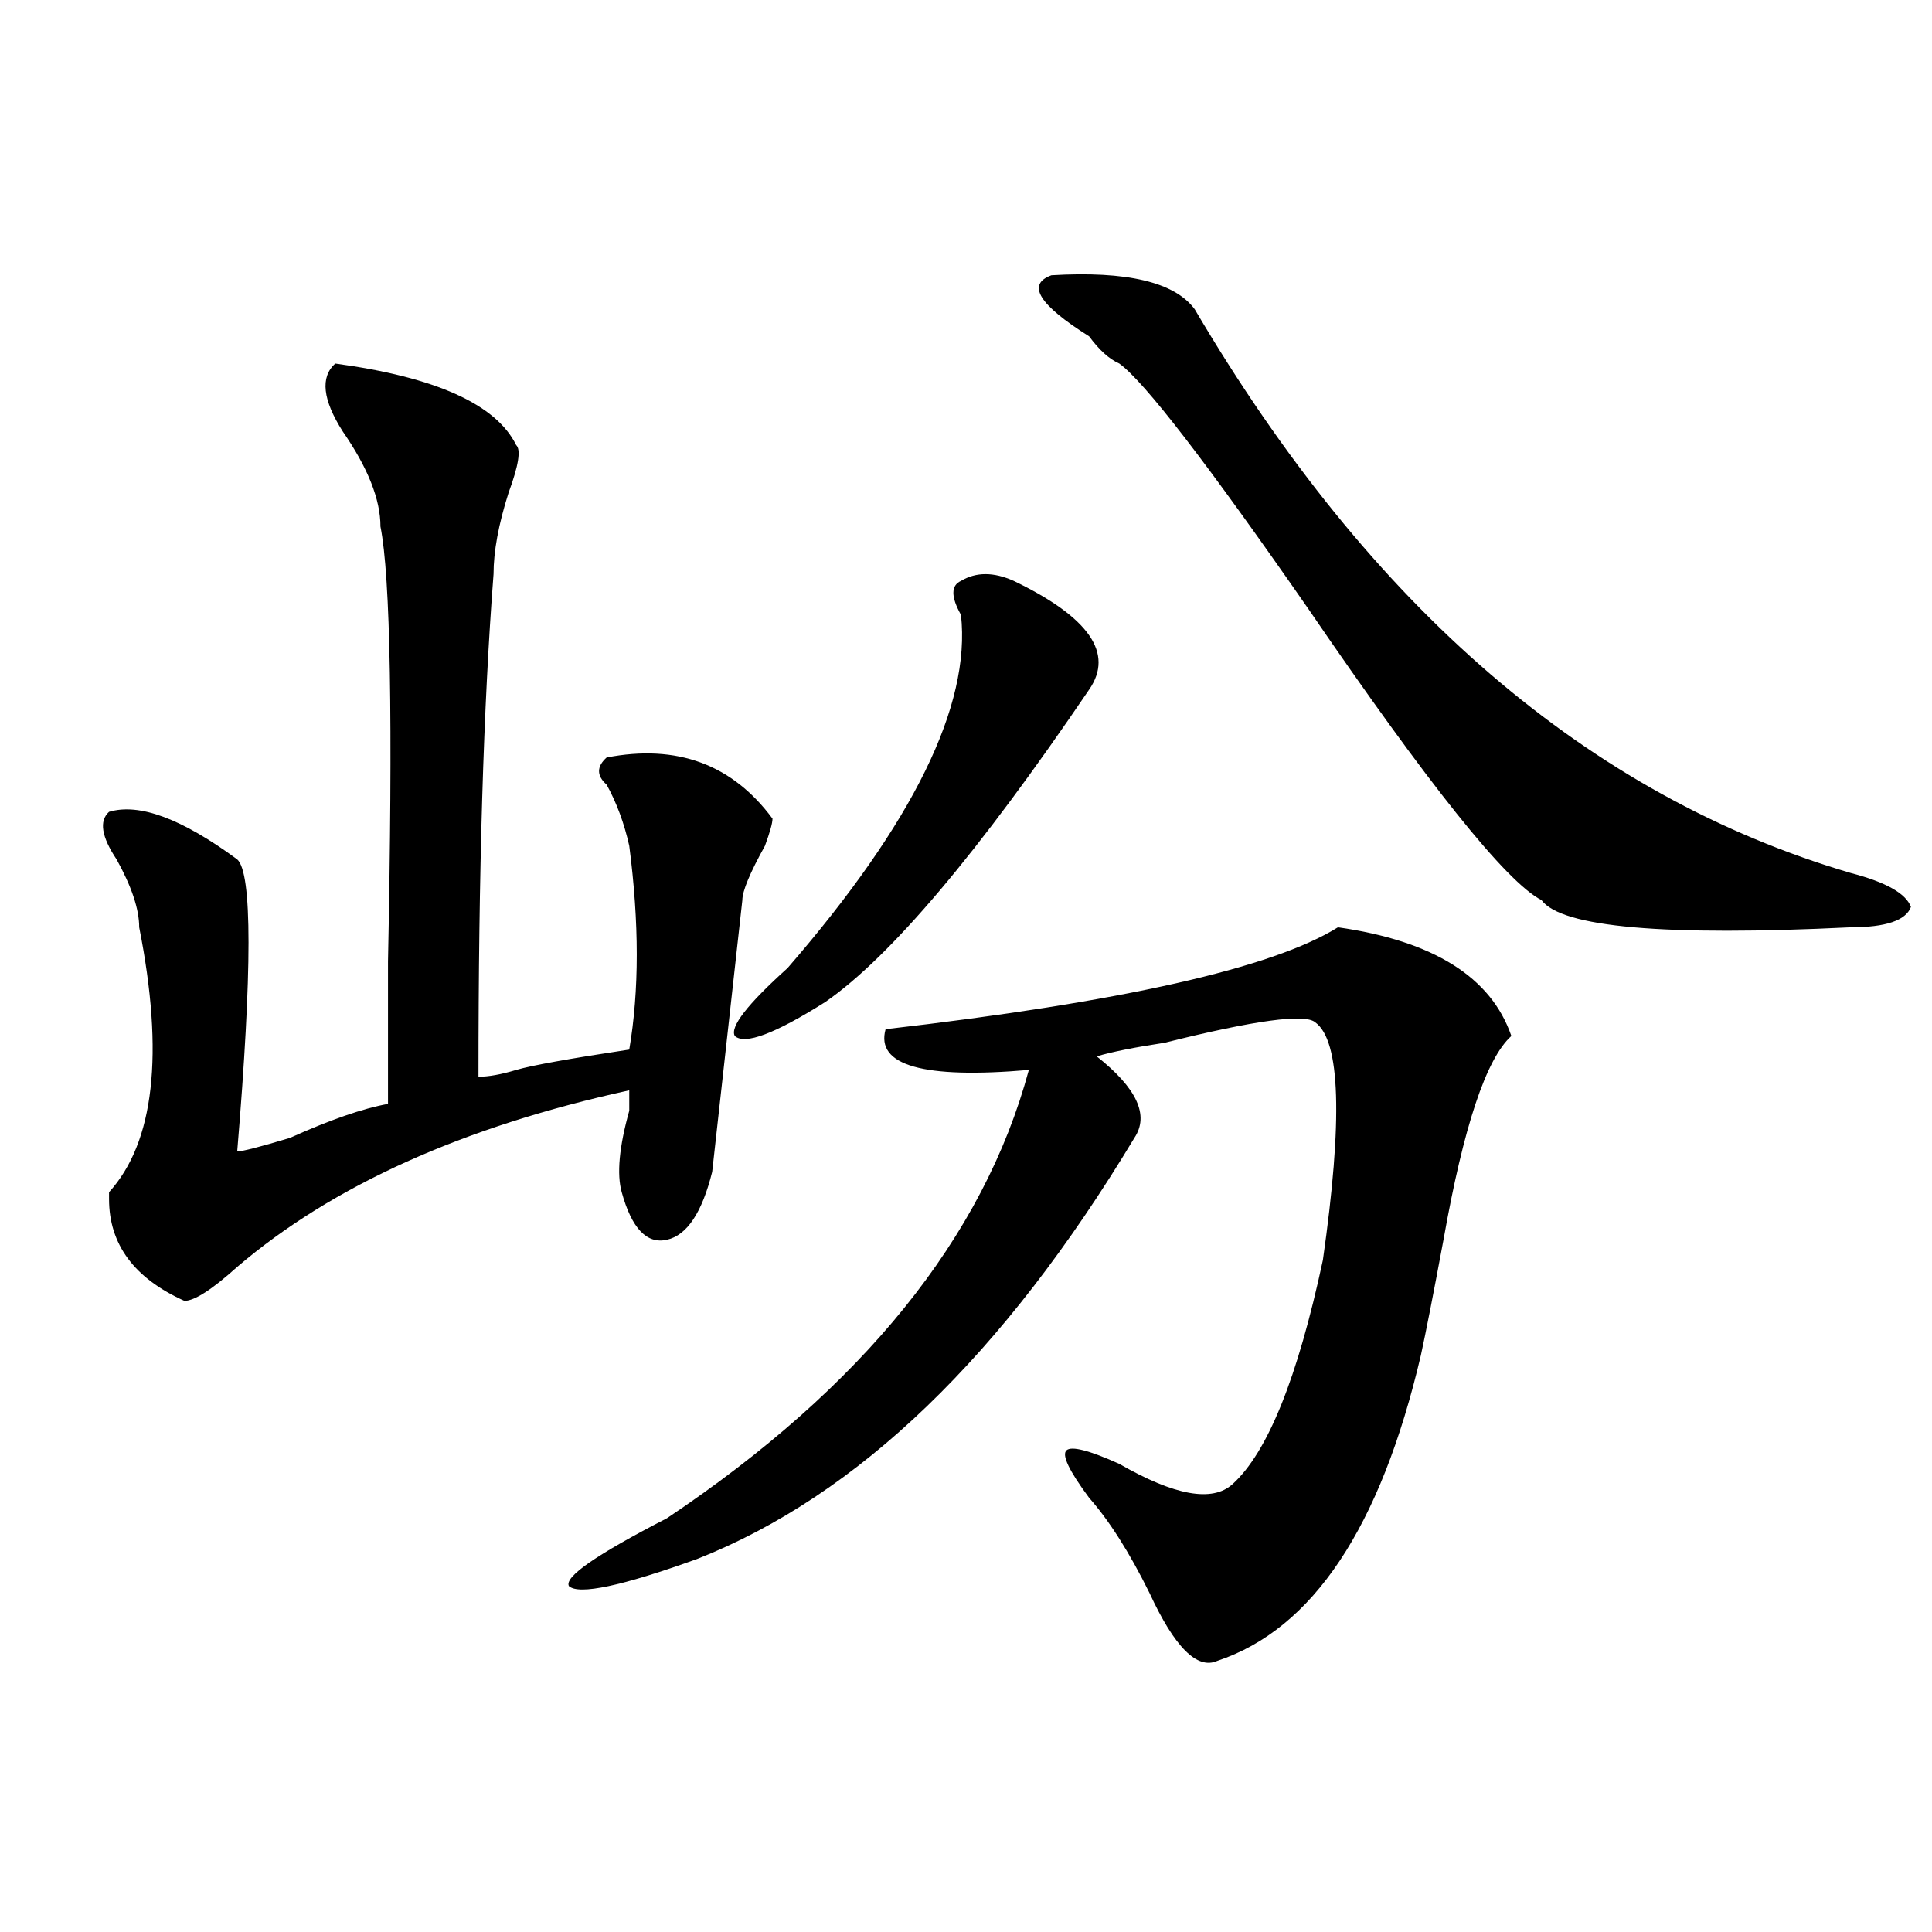
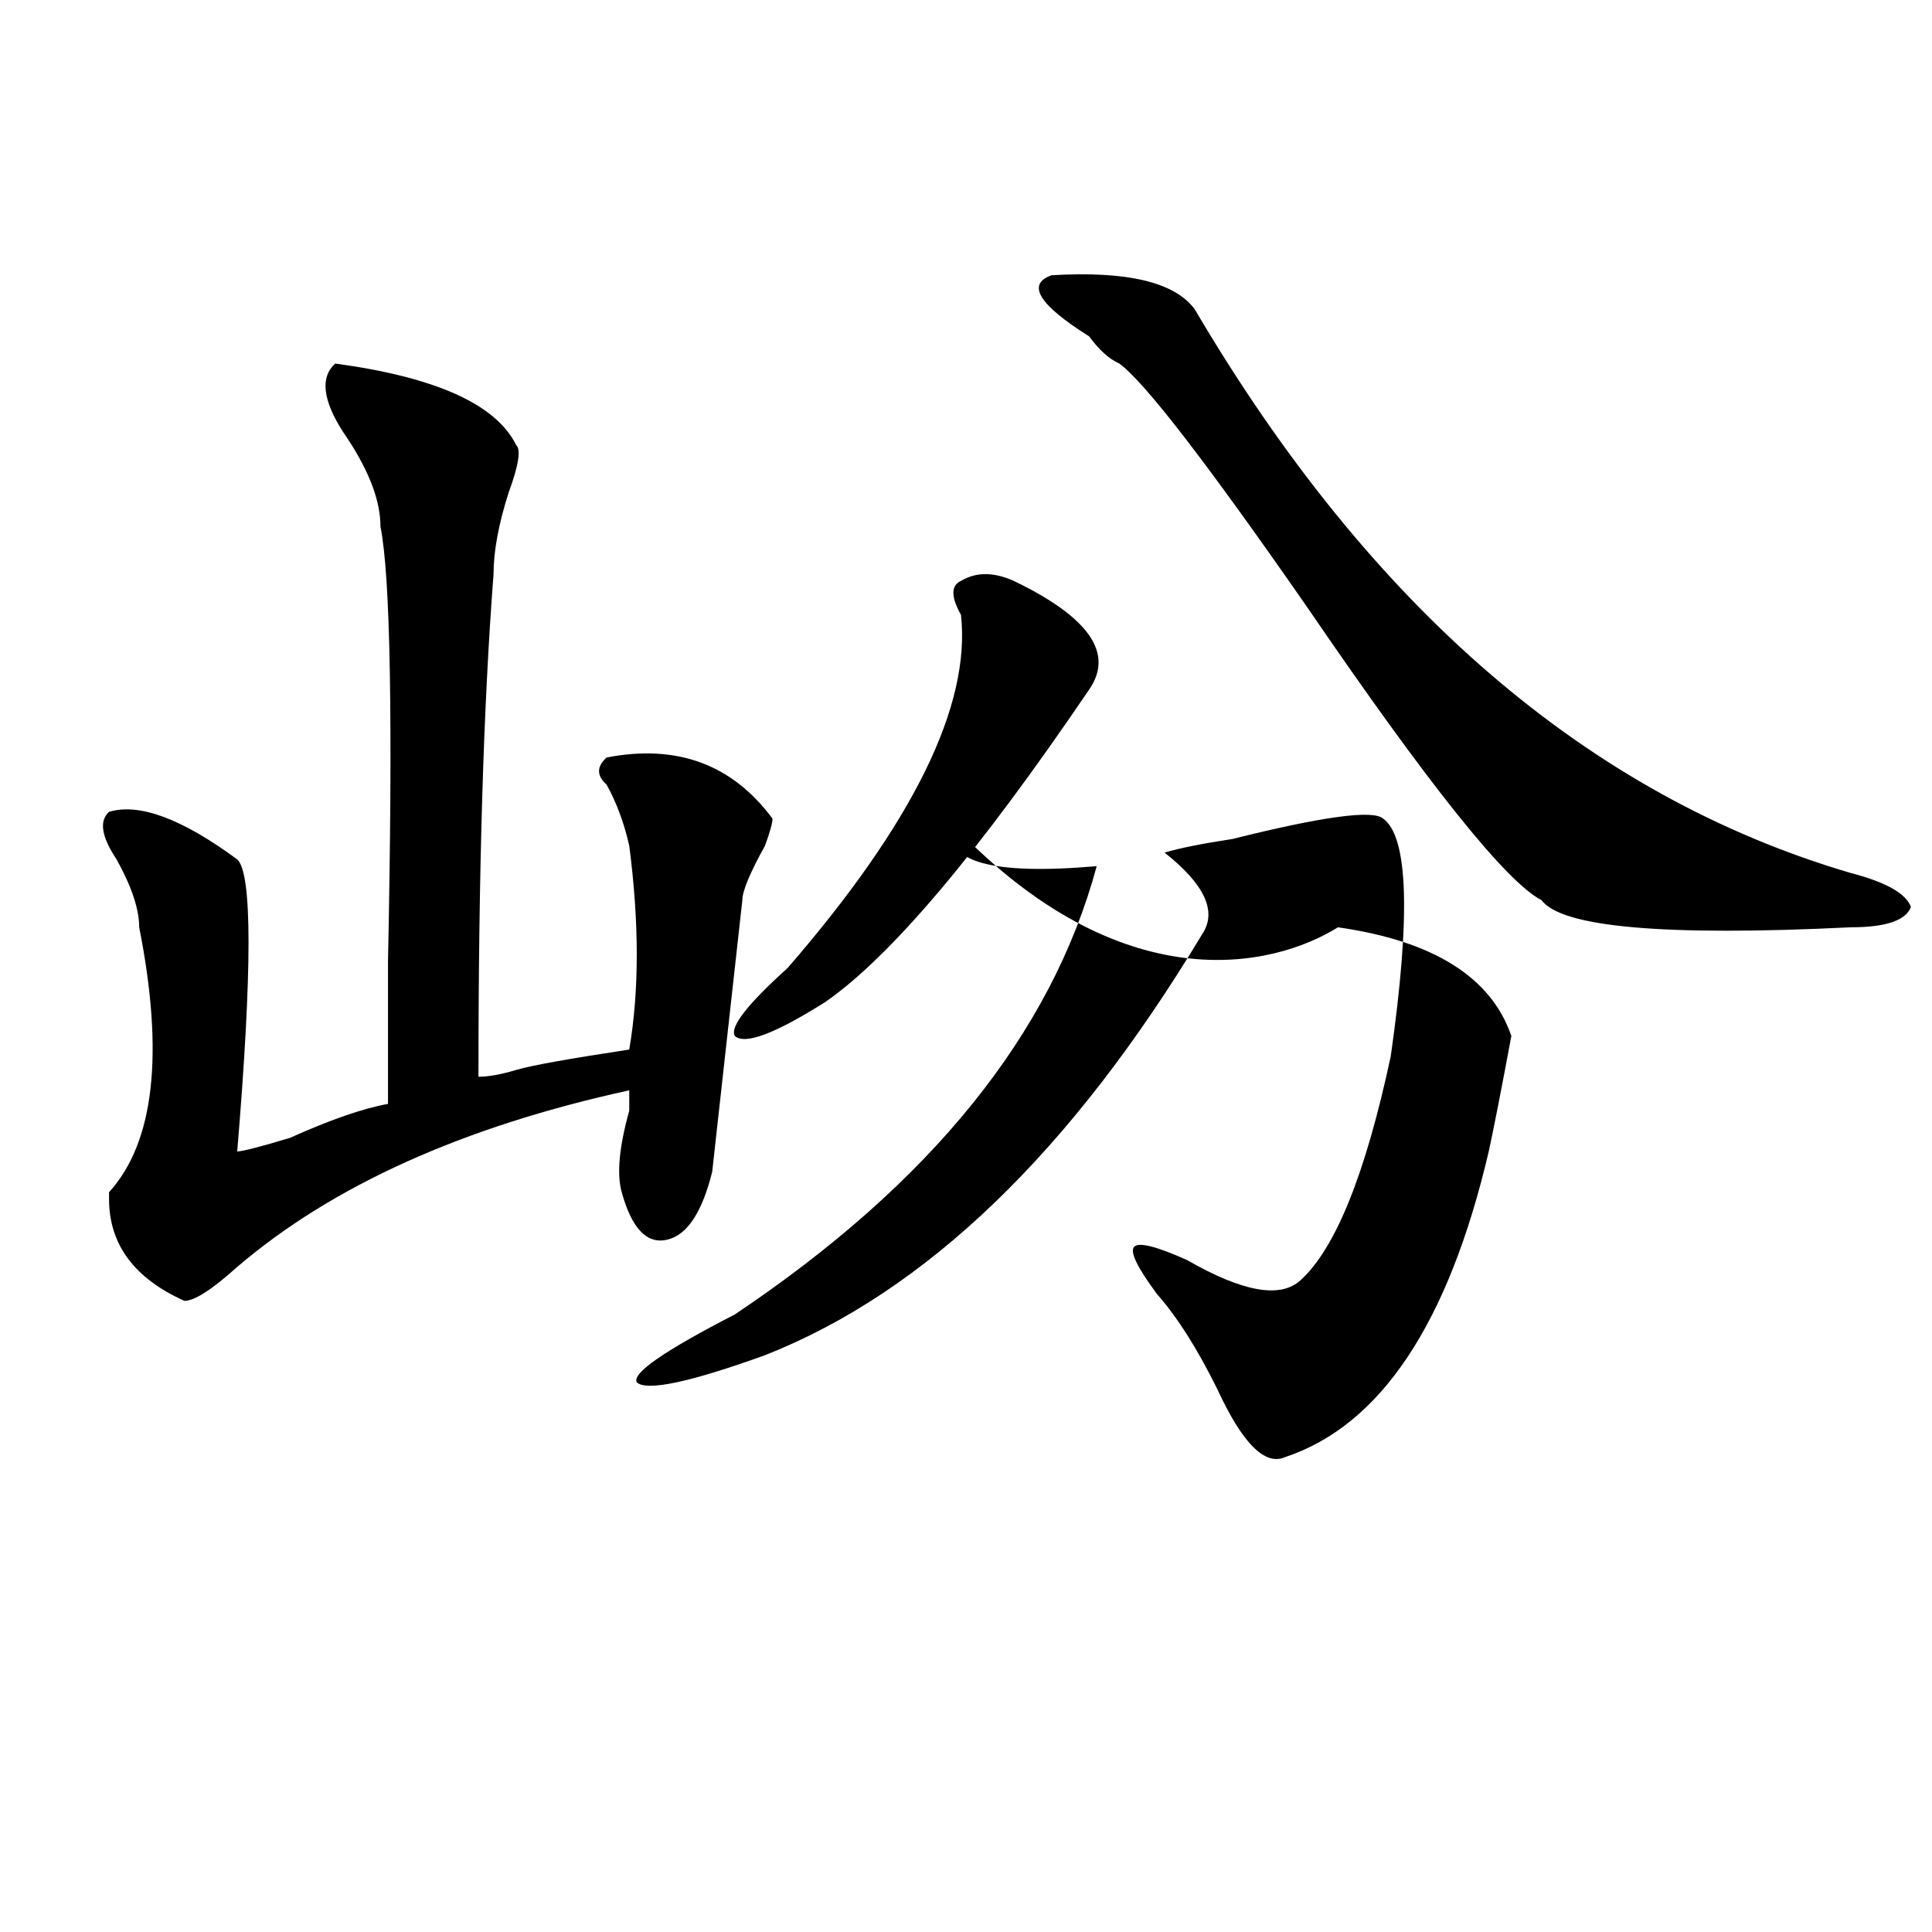
<svg xmlns="http://www.w3.org/2000/svg" version="1.1" id="图层_1" x="0px" y="0px" width="1000px" height="1000px" viewBox="0 0 1000 1000" enable-background="new 0 0 1000 1000" xml:space="preserve">
-   <path d="M173.508,188.172c52.011,7.031,83.229,21.094,93.656,42.188c2.561,2.362,1.28,10.547-3.902,24.609  c-5.244,16.425-7.805,30.487-7.805,42.188c-5.244,68.005-7.805,154.688-7.805,260.156c5.183,0,11.707-1.153,19.512-3.516  c7.805-2.308,27.316-5.823,58.535-10.547c5.183-30.433,5.183-65.589,0-105.469c-2.622-11.7-6.524-22.247-11.707-31.641  c-5.244-4.669-5.244-9.339,0-14.063c36.401-7.031,64.998,3.516,85.852,31.641c0,2.362-1.342,7.031-3.902,14.063  c-7.805,14.063-11.707,23.456-11.707,28.125c-5.244,46.911-10.427,93.769-15.609,140.625c-5.244,21.094-13.049,32.849-23.414,35.156  c-10.427,2.362-18.231-5.823-23.414-24.609c-2.622-9.339-1.342-23.401,3.902-42.188c0-4.669,0-8.185,0-10.547  c-85.852,18.786-153.533,49.219-202.922,91.406c-13.049,11.755-22.134,17.578-27.316,17.578  c-26.036-11.7-39.023-29.278-39.023-52.734v-3.516c23.414-25.763,28.597-71.466,15.609-137.109c0-9.339-3.902-21.094-11.707-35.156  c-7.805-11.7-9.146-19.886-3.902-24.609c15.609-4.669,37.682,3.516,66.34,24.609c7.805,7.031,7.805,57.458,0,151.172  c2.561,0,11.707-2.308,27.316-7.031c20.792-9.339,37.682-15.216,50.73-17.578c0-14.063,0-38.672,0-73.828  c2.561-124.2,1.28-199.183-3.902-225c0-14.063-6.524-30.433-19.512-49.219C166.983,206.958,165.703,195.203,173.508,188.172z   M692.52,479.969c49.389,7.031,79.327,25.817,89.754,56.25c-13.049,11.755-24.756,46.911-35.121,105.469  c-5.244,28.125-9.146,48.065-11.707,59.766c-20.854,89.099-55.975,141.778-105.363,158.203  c-10.427,4.669-22.134-7.031-35.121-35.156c-10.427-21.094-20.854-37.464-31.219-49.219c-10.427-14.063-14.329-22.247-11.707-24.609  c2.561-2.308,11.707,0,27.316,7.031c28.597,16.425,48.108,19.94,58.535,10.547c18.17-16.37,33.779-55.042,46.828-116.016  c10.365-72.62,9.085-113.653-3.902-123.047c-5.244-4.669-31.219-1.153-78.047,10.547c-15.609,2.362-27.316,4.724-35.121,7.031  c20.792,16.425,27.316,30.487,19.512,42.188c-67.682,112.5-143.106,185.175-226.336,217.969  c-39.023,14.063-61.157,18.731-66.34,14.063c-2.622-4.725,14.268-16.37,50.73-35.156c101.461-67.95,163.898-145.294,187.313-232.031  c-54.633,4.724-79.389-2.308-74.145-21.094C580.632,518.641,658.679,501.063,692.52,479.969z M524.719,300.672  c39.023,18.786,52.011,37.519,39.023,56.25c-57.255,84.375-102.803,138.317-136.582,161.719  c-26.036,16.425-41.646,22.302-46.828,17.578c-2.622-4.669,6.463-16.37,27.316-35.156c64.998-74.981,94.937-135.901,89.754-182.813  c-5.244-9.339-5.244-15.216,0-17.578C505.207,296.003,514.292,296.003,524.719,300.672z M544.23,142.469  c39.023-2.308,63.718,3.516,74.145,17.578c91.034,154.688,204.202,251.972,339.504,291.797c18.17,4.724,28.597,10.547,31.219,17.578  c-2.622,7.031-13.049,10.547-31.219,10.547c-96.278,4.724-149.631,0-159.996-14.063c-18.231-9.339-58.535-59.766-120.973-151.172  c-52.072-74.981-84.571-117.169-97.559-126.563c-5.244-2.308-10.427-7.031-15.609-14.063  C537.706,157.739,531.182,147.192,544.23,142.469z" />
+   <path d="M173.508,188.172c52.011,7.031,83.229,21.094,93.656,42.188c2.561,2.362,1.28,10.547-3.902,24.609  c-5.244,16.425-7.805,30.487-7.805,42.188c-5.244,68.005-7.805,154.688-7.805,260.156c5.183,0,11.707-1.153,19.512-3.516  c7.805-2.308,27.316-5.823,58.535-10.547c5.183-30.433,5.183-65.589,0-105.469c-2.622-11.7-6.524-22.247-11.707-31.641  c-5.244-4.669-5.244-9.339,0-14.063c36.401-7.031,64.998,3.516,85.852,31.641c0,2.362-1.342,7.031-3.902,14.063  c-7.805,14.063-11.707,23.456-11.707,28.125c-5.244,46.911-10.427,93.769-15.609,140.625c-5.244,21.094-13.049,32.849-23.414,35.156  c-10.427,2.362-18.231-5.823-23.414-24.609c-2.622-9.339-1.342-23.401,3.902-42.188c0-4.669,0-8.185,0-10.547  c-85.852,18.786-153.533,49.219-202.922,91.406c-13.049,11.755-22.134,17.578-27.316,17.578  c-26.036-11.7-39.023-29.278-39.023-52.734v-3.516c23.414-25.763,28.597-71.466,15.609-137.109c0-9.339-3.902-21.094-11.707-35.156  c-7.805-11.7-9.146-19.886-3.902-24.609c15.609-4.669,37.682,3.516,66.34,24.609c7.805,7.031,7.805,57.458,0,151.172  c2.561,0,11.707-2.308,27.316-7.031c20.792-9.339,37.682-15.216,50.73-17.578c0-14.063,0-38.672,0-73.828  c2.561-124.2,1.28-199.183-3.902-225c0-14.063-6.524-30.433-19.512-49.219C166.983,206.958,165.703,195.203,173.508,188.172z   M692.52,479.969c49.389,7.031,79.327,25.817,89.754,56.25c-5.244,28.125-9.146,48.065-11.707,59.766c-20.854,89.099-55.975,141.778-105.363,158.203  c-10.427,4.669-22.134-7.031-35.121-35.156c-10.427-21.094-20.854-37.464-31.219-49.219c-10.427-14.063-14.329-22.247-11.707-24.609  c2.561-2.308,11.707,0,27.316,7.031c28.597,16.425,48.108,19.94,58.535,10.547c18.17-16.37,33.779-55.042,46.828-116.016  c10.365-72.62,9.085-113.653-3.902-123.047c-5.244-4.669-31.219-1.153-78.047,10.547c-15.609,2.362-27.316,4.724-35.121,7.031  c20.792,16.425,27.316,30.487,19.512,42.188c-67.682,112.5-143.106,185.175-226.336,217.969  c-39.023,14.063-61.157,18.731-66.34,14.063c-2.622-4.725,14.268-16.37,50.73-35.156c101.461-67.95,163.898-145.294,187.313-232.031  c-54.633,4.724-79.389-2.308-74.145-21.094C580.632,518.641,658.679,501.063,692.52,479.969z M524.719,300.672  c39.023,18.786,52.011,37.519,39.023,56.25c-57.255,84.375-102.803,138.317-136.582,161.719  c-26.036,16.425-41.646,22.302-46.828,17.578c-2.622-4.669,6.463-16.37,27.316-35.156c64.998-74.981,94.937-135.901,89.754-182.813  c-5.244-9.339-5.244-15.216,0-17.578C505.207,296.003,514.292,296.003,524.719,300.672z M544.23,142.469  c39.023-2.308,63.718,3.516,74.145,17.578c91.034,154.688,204.202,251.972,339.504,291.797c18.17,4.724,28.597,10.547,31.219,17.578  c-2.622,7.031-13.049,10.547-31.219,10.547c-96.278,4.724-149.631,0-159.996-14.063c-18.231-9.339-58.535-59.766-120.973-151.172  c-52.072-74.981-84.571-117.169-97.559-126.563c-5.244-2.308-10.427-7.031-15.609-14.063  C537.706,157.739,531.182,147.192,544.23,142.469z" />
</svg>